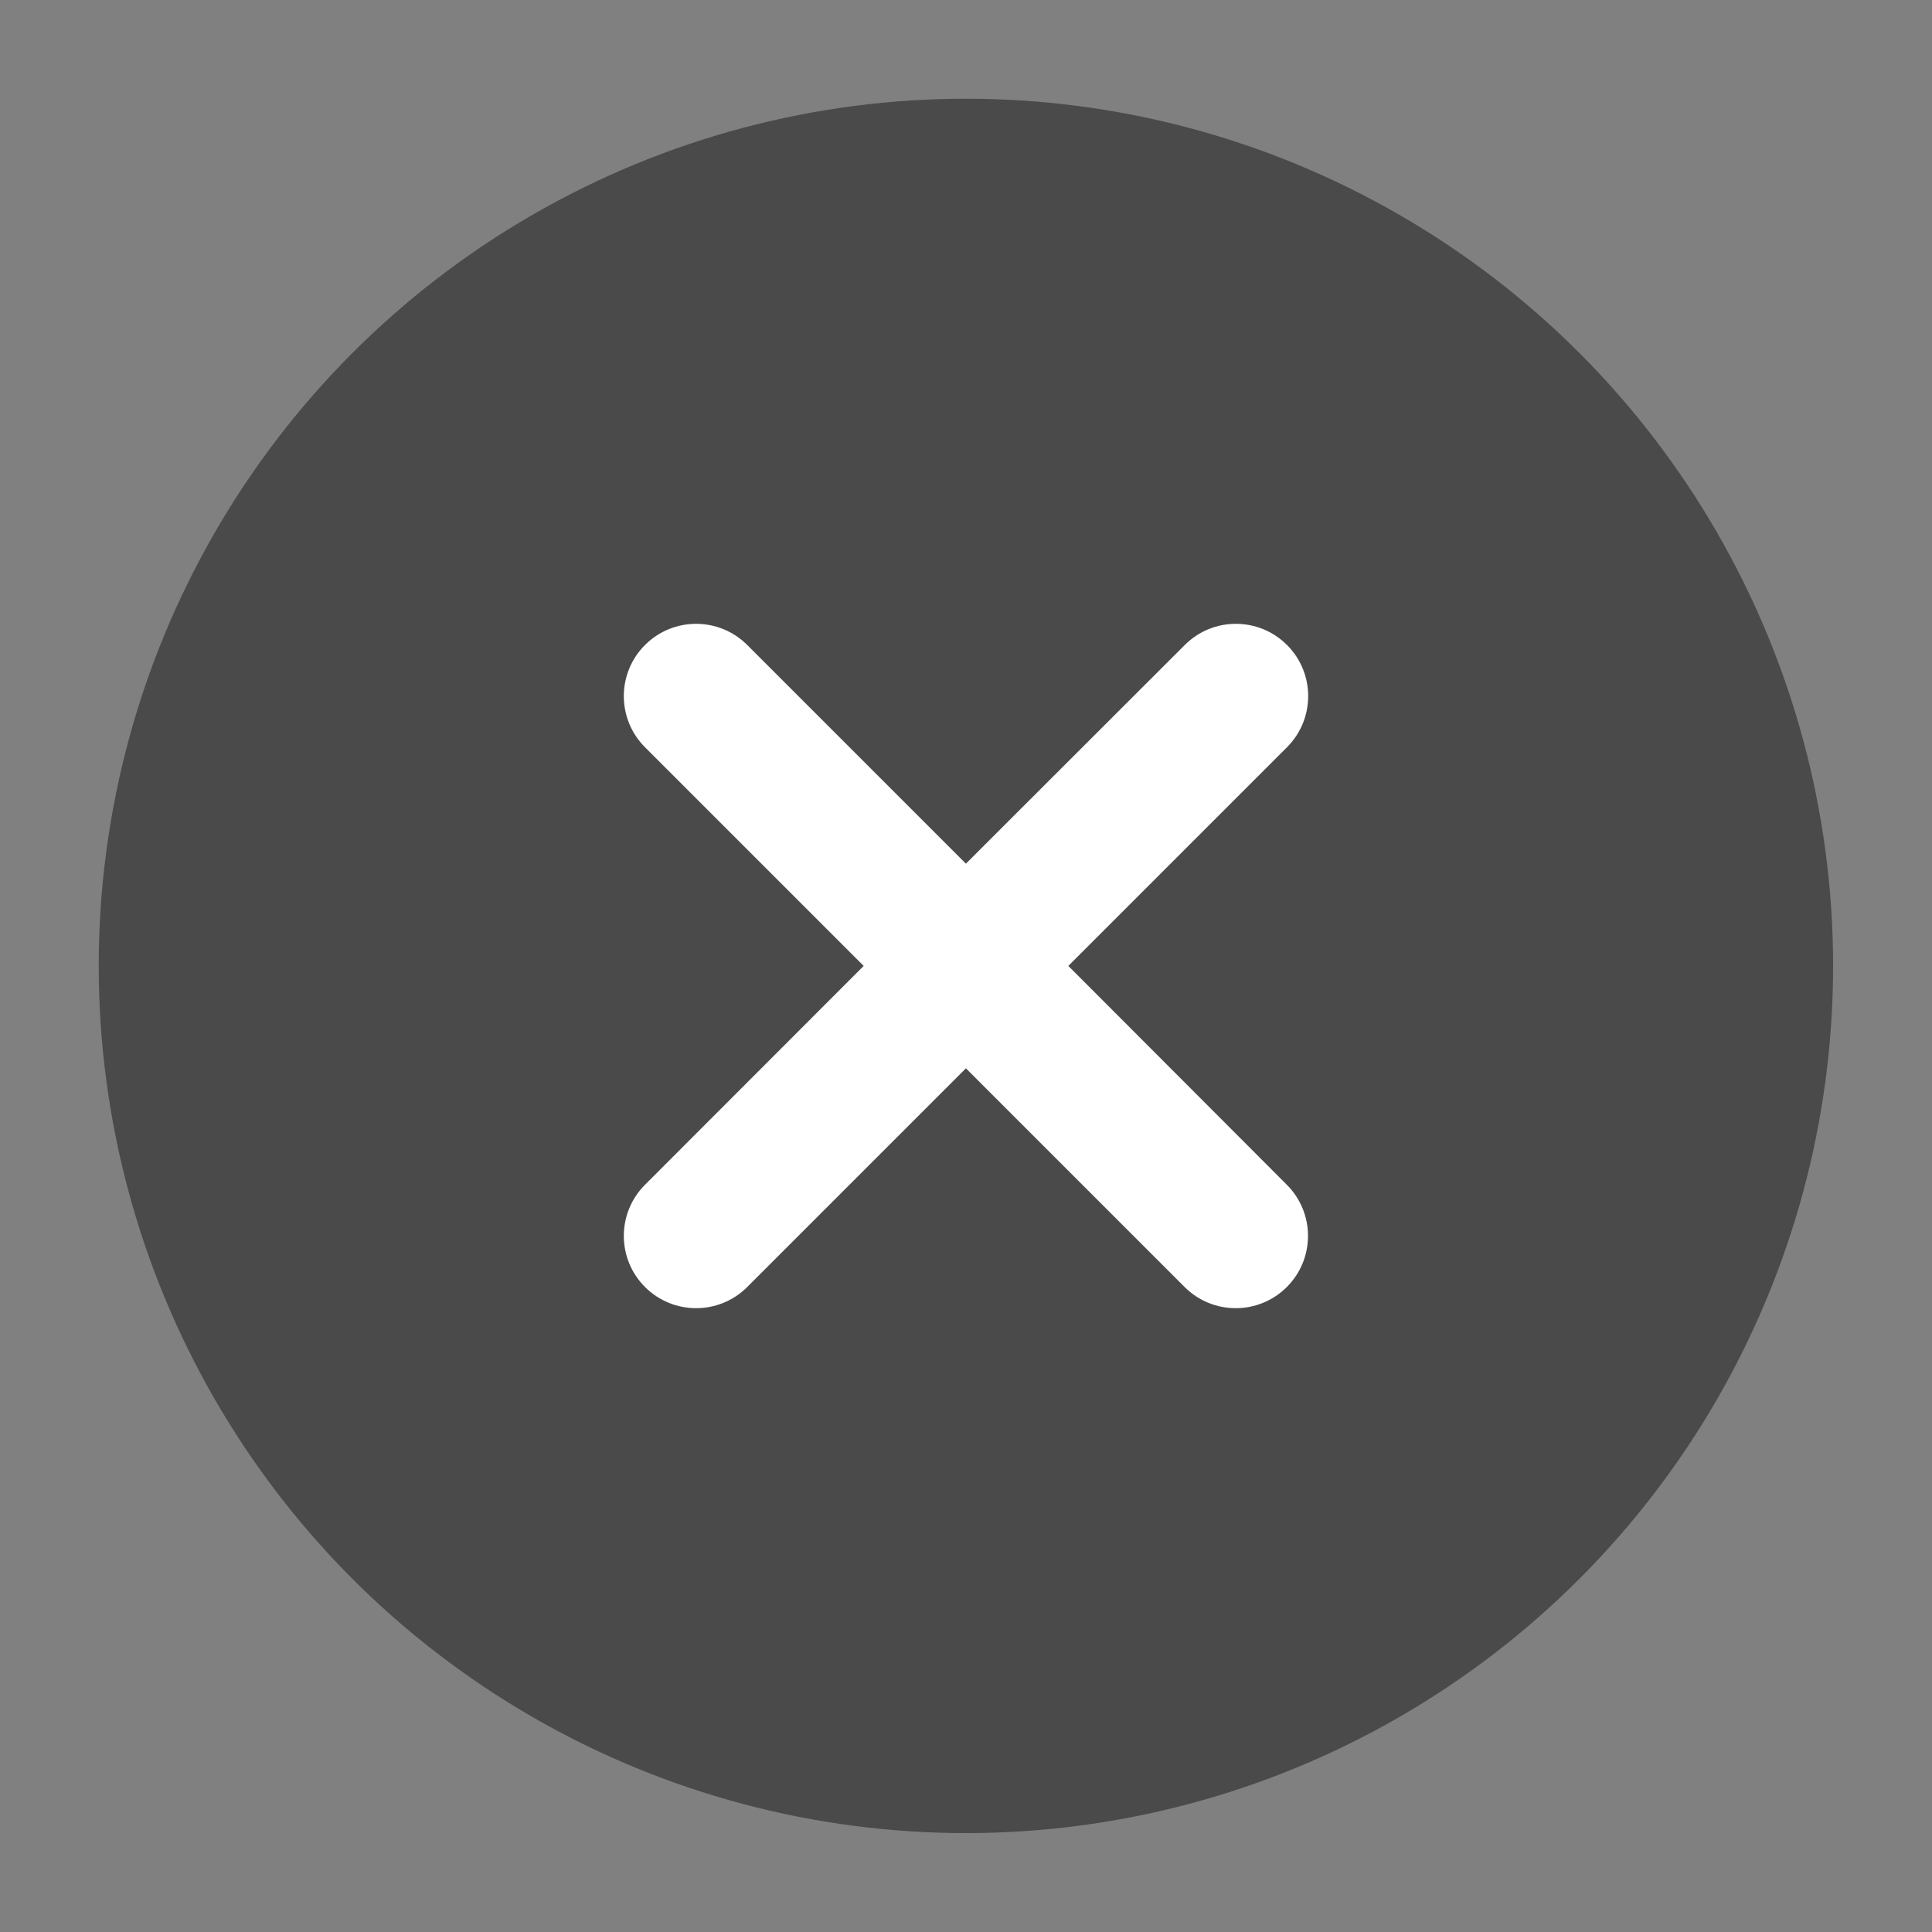
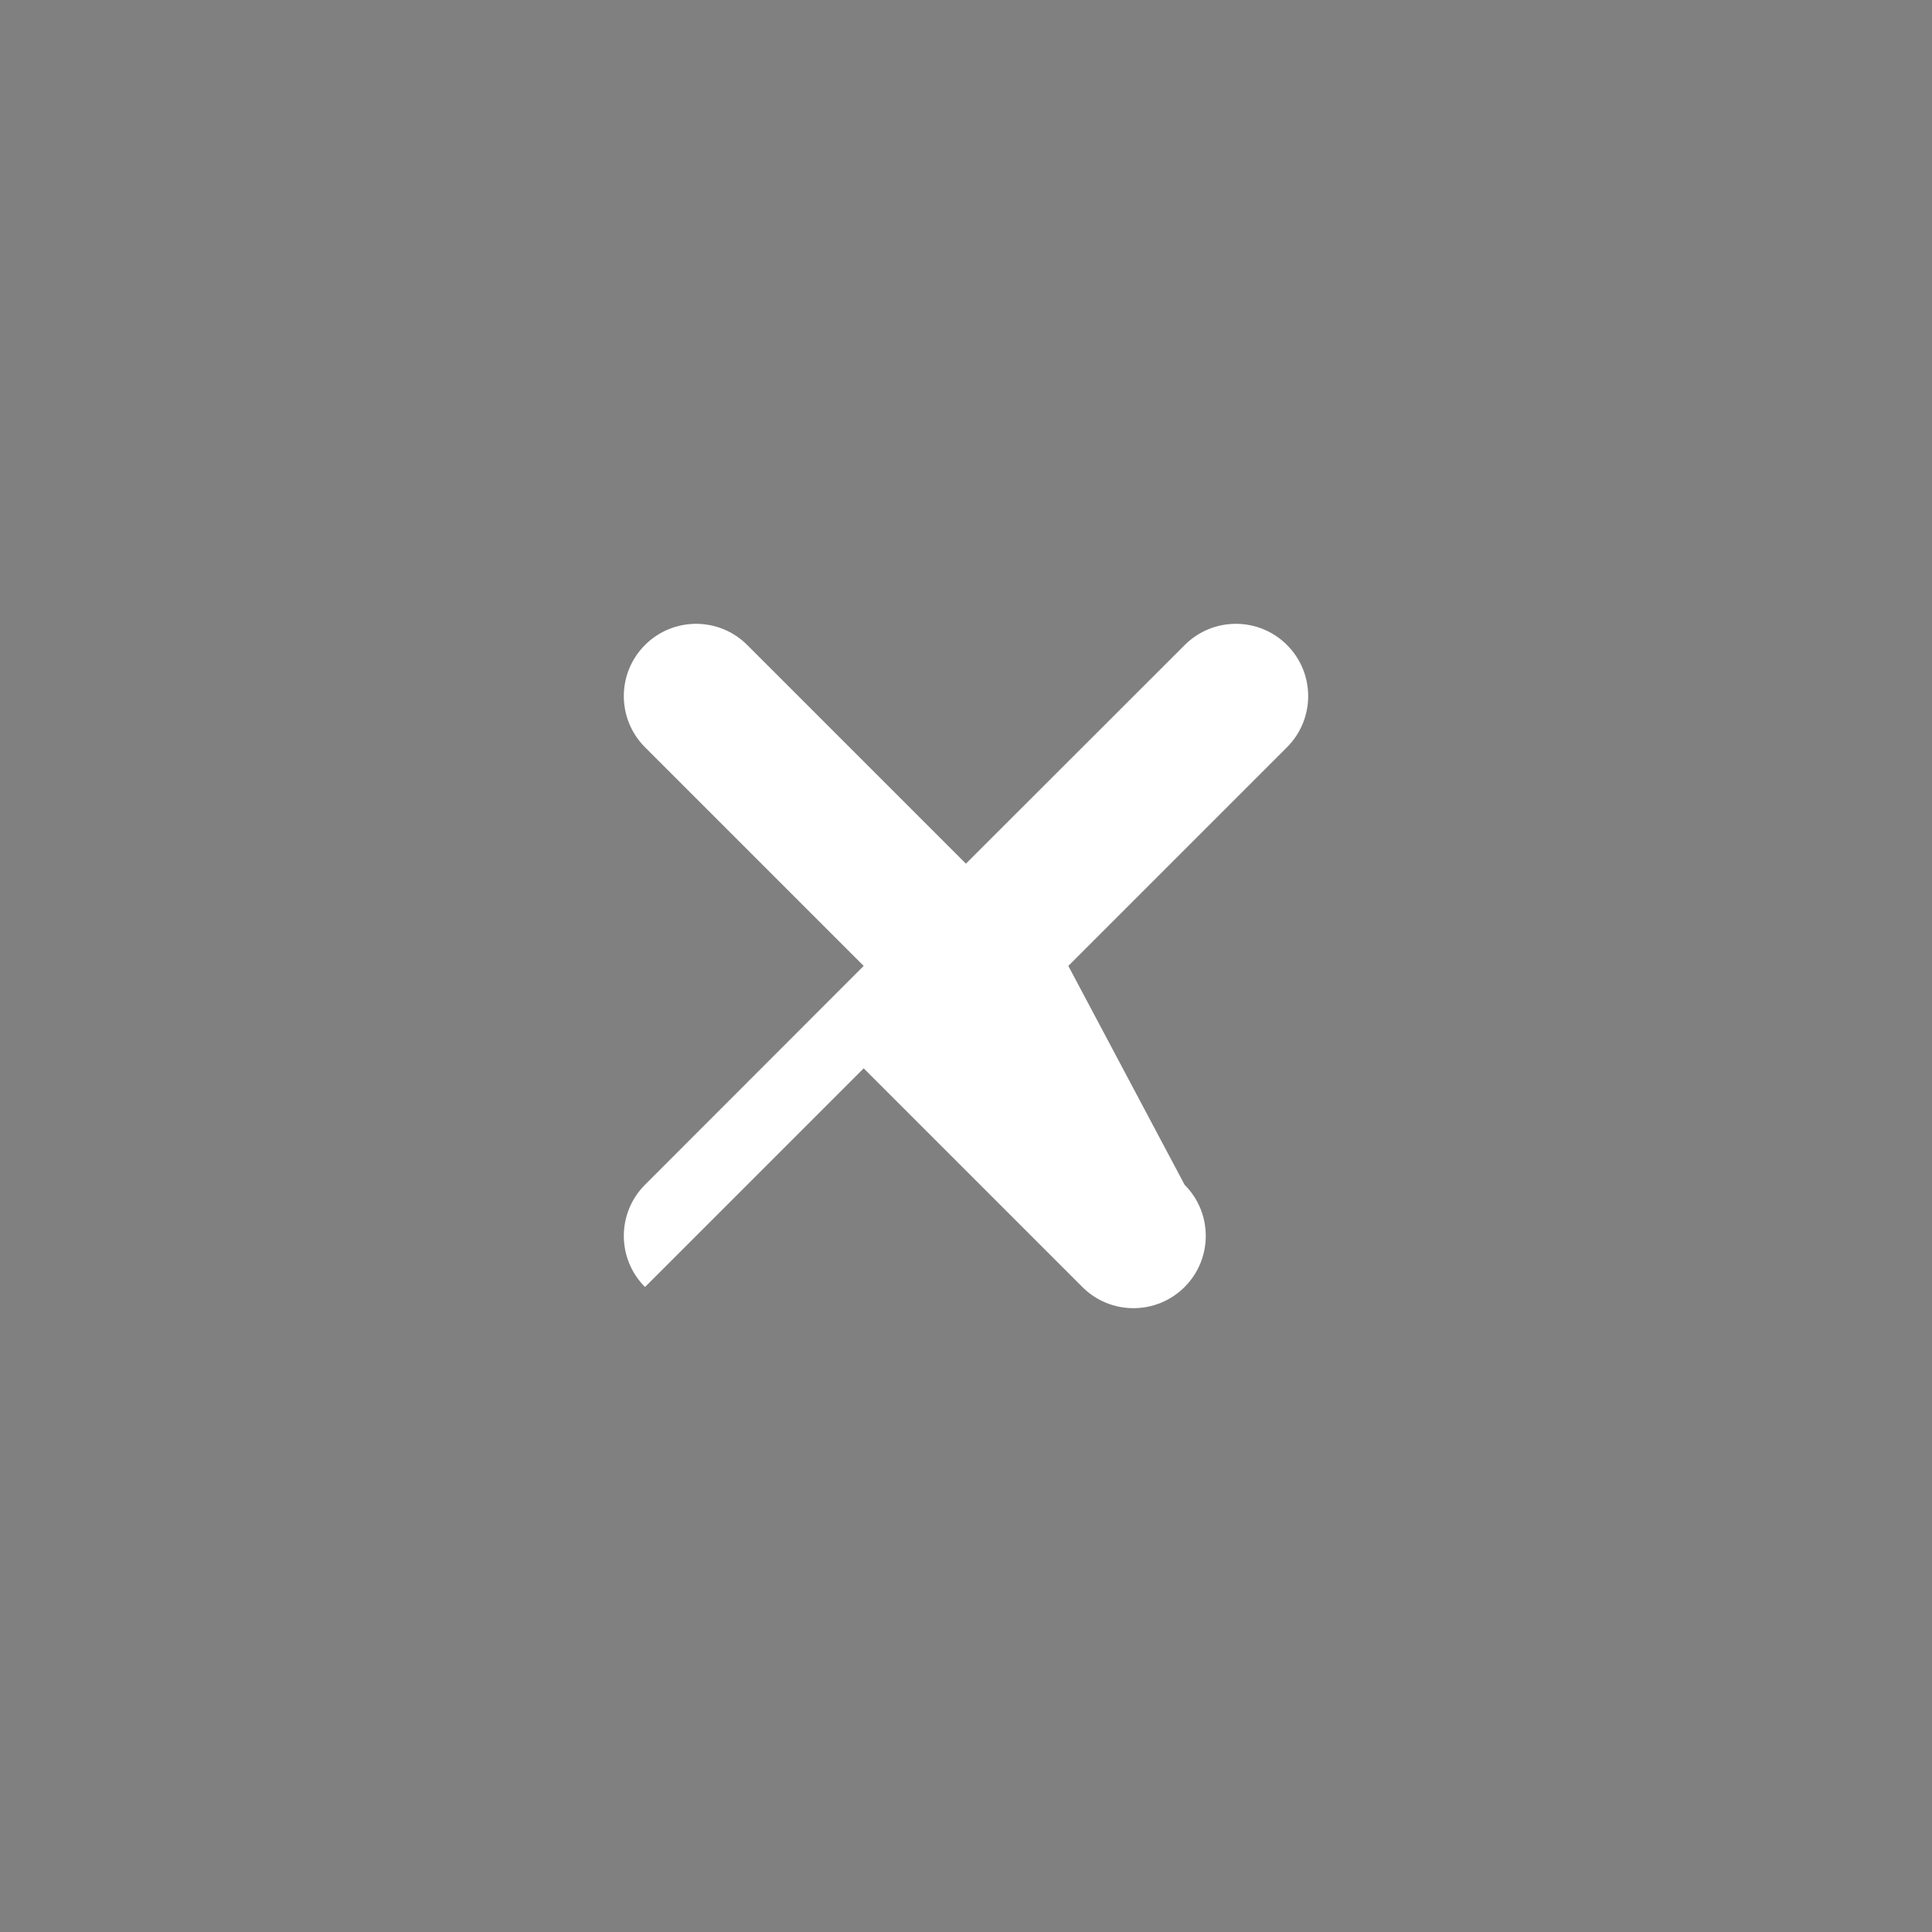
<svg xmlns="http://www.w3.org/2000/svg" id="Capa_1" x="0px" y="0px" viewBox="0 0 1101.7 1101.7" style="enable-background:new 0 0 1101.7 1101.7;" xml:space="preserve">
  <rect x="0" y="0" width="1101.7" height="1101.7" fill="#808080" stroke="none" />
  <style type="text/css"> .st0{opacity:0.65;fill:#2D2D2D;} .st1{fill:#FFFFFF;} </style>
-   <circle class="st0" cx="550.8" cy="550.8" r="494.5" />
  <g>
    <g id="cross">
      <g>
-         <path class="st1" d="M609.2,550.8l124.7-124.7c16.1-16.1,16.1-42.2,0-58.3c-16.1-16.1-42.2-16.1-58.3,0L550.8,492.5L426.1,367.8 c-16.1-16.1-42.2-16.1-58.3,0c-16.1,16.1-16.1,42.2,0,58.3l124.7,124.7L367.8,675.6c-16.1,16.1-16.1,42.2,0,58.3 c16.1,16.1,42.2,16.1,58.3,0l124.7-124.7l124.7,124.7c16.1,16.1,42.2,16.1,58.3,0c16.1-16.1,16.1-42.2,0-58.3L609.2,550.8z" />
+         <path class="st1" d="M609.2,550.8l124.7-124.7c16.1-16.1,16.1-42.2,0-58.3c-16.1-16.1-42.2-16.1-58.3,0L550.8,492.5L426.1,367.8 c-16.1-16.1-42.2-16.1-58.3,0c-16.1,16.1-16.1,42.2,0,58.3l124.7,124.7L367.8,675.6c-16.1,16.1-16.1,42.2,0,58.3 l124.7-124.7l124.7,124.7c16.1,16.1,42.2,16.1,58.3,0c16.1-16.1,16.1-42.2,0-58.3L609.2,550.8z" />
      </g>
    </g>
  </g>
</svg>